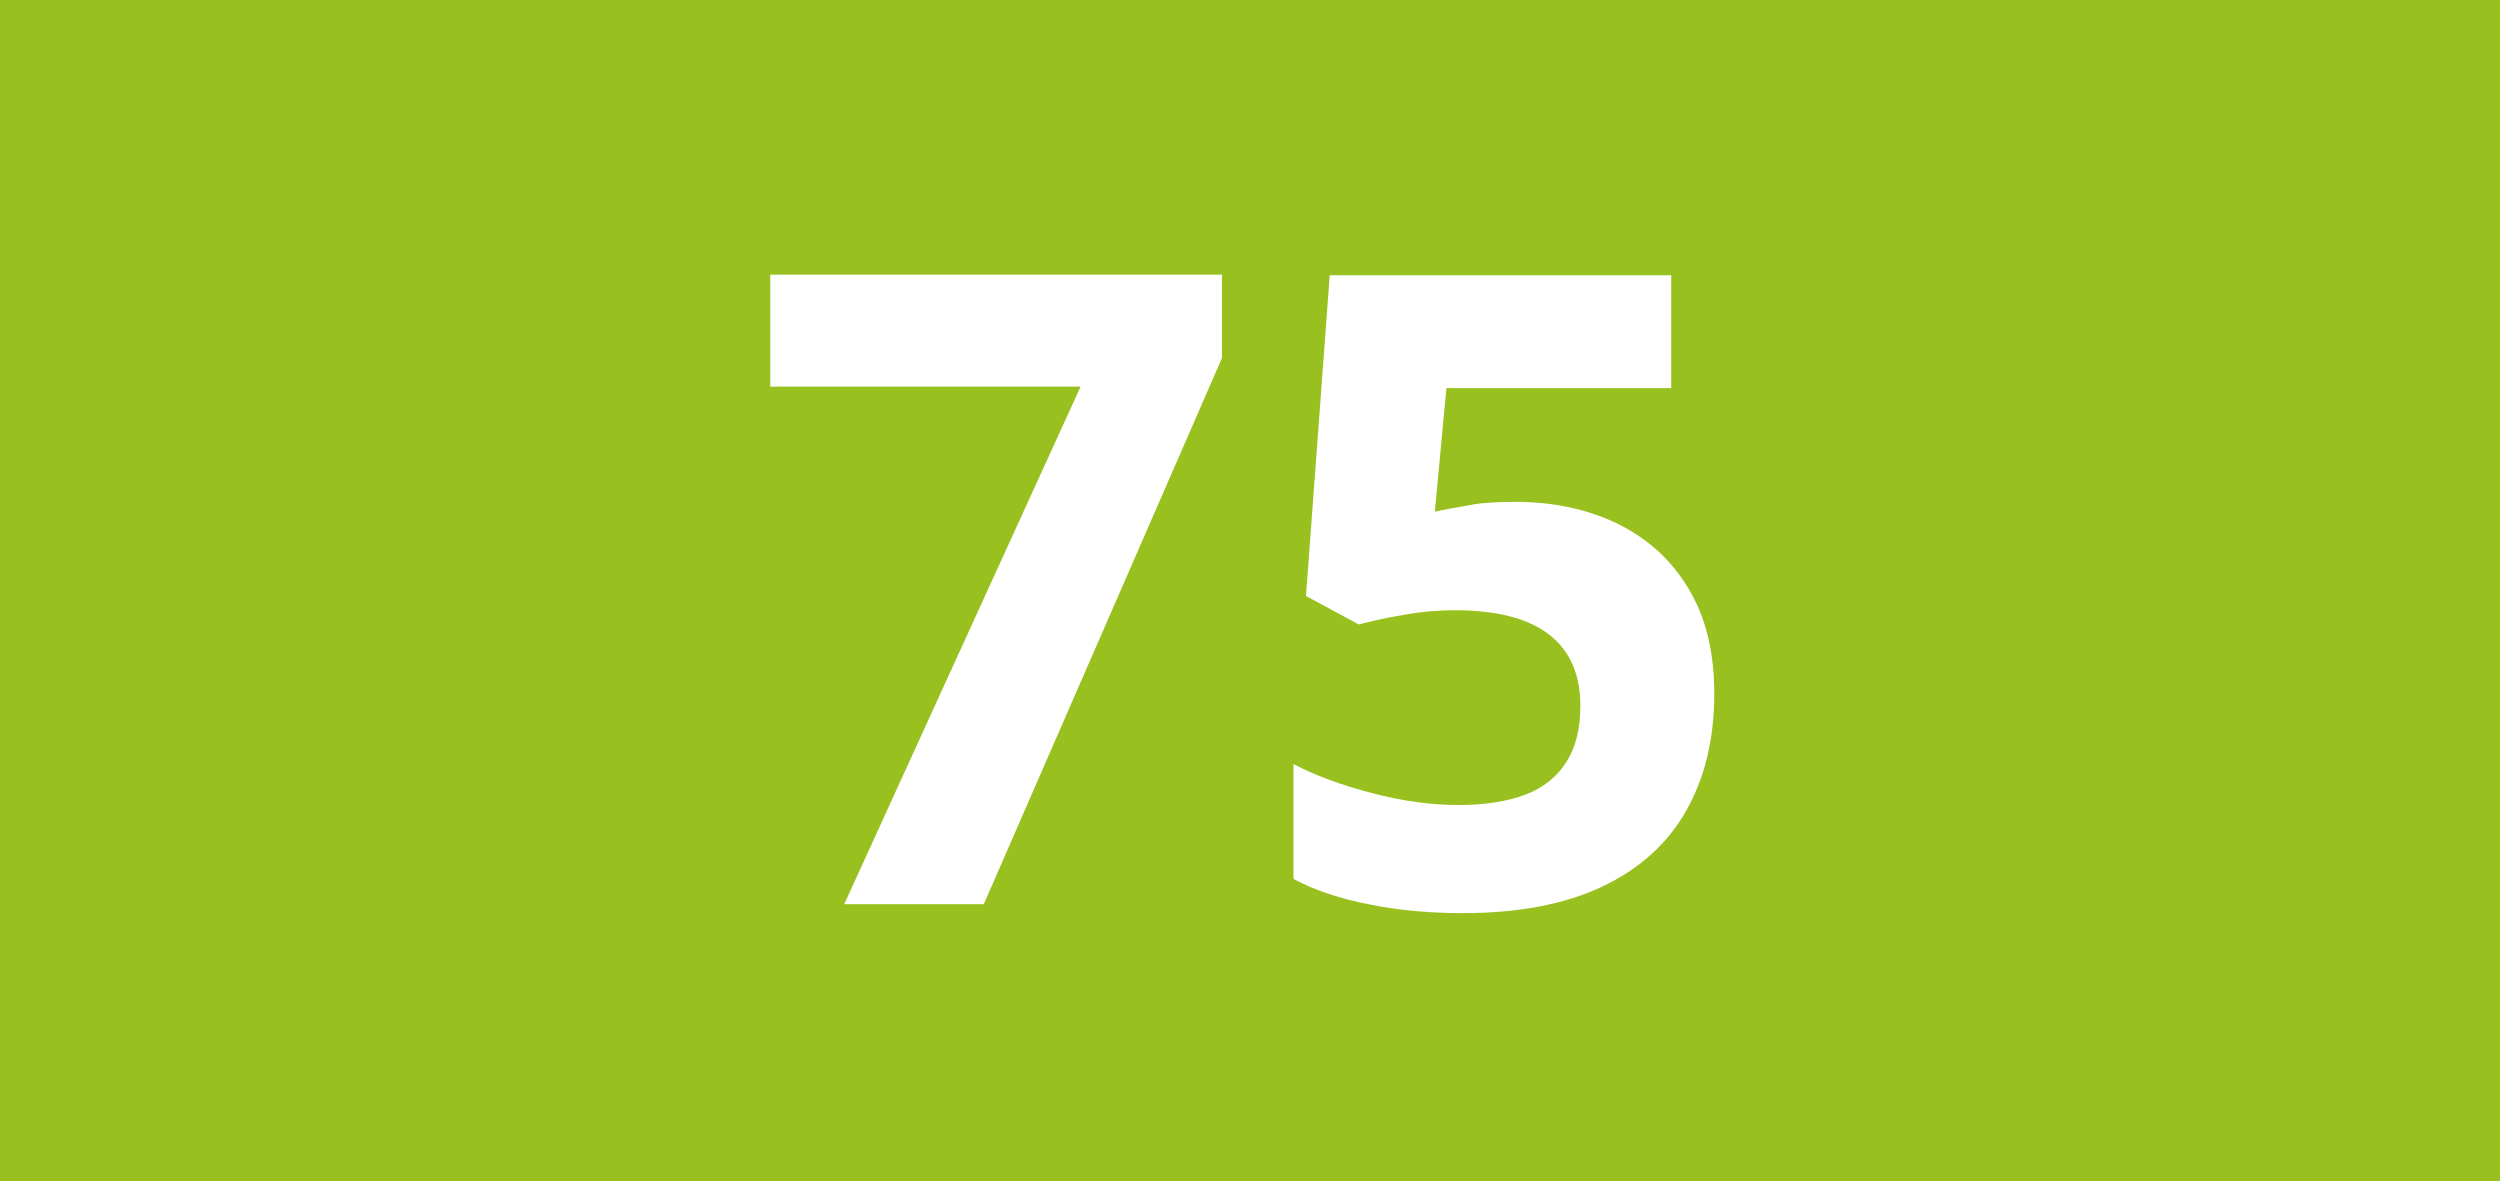
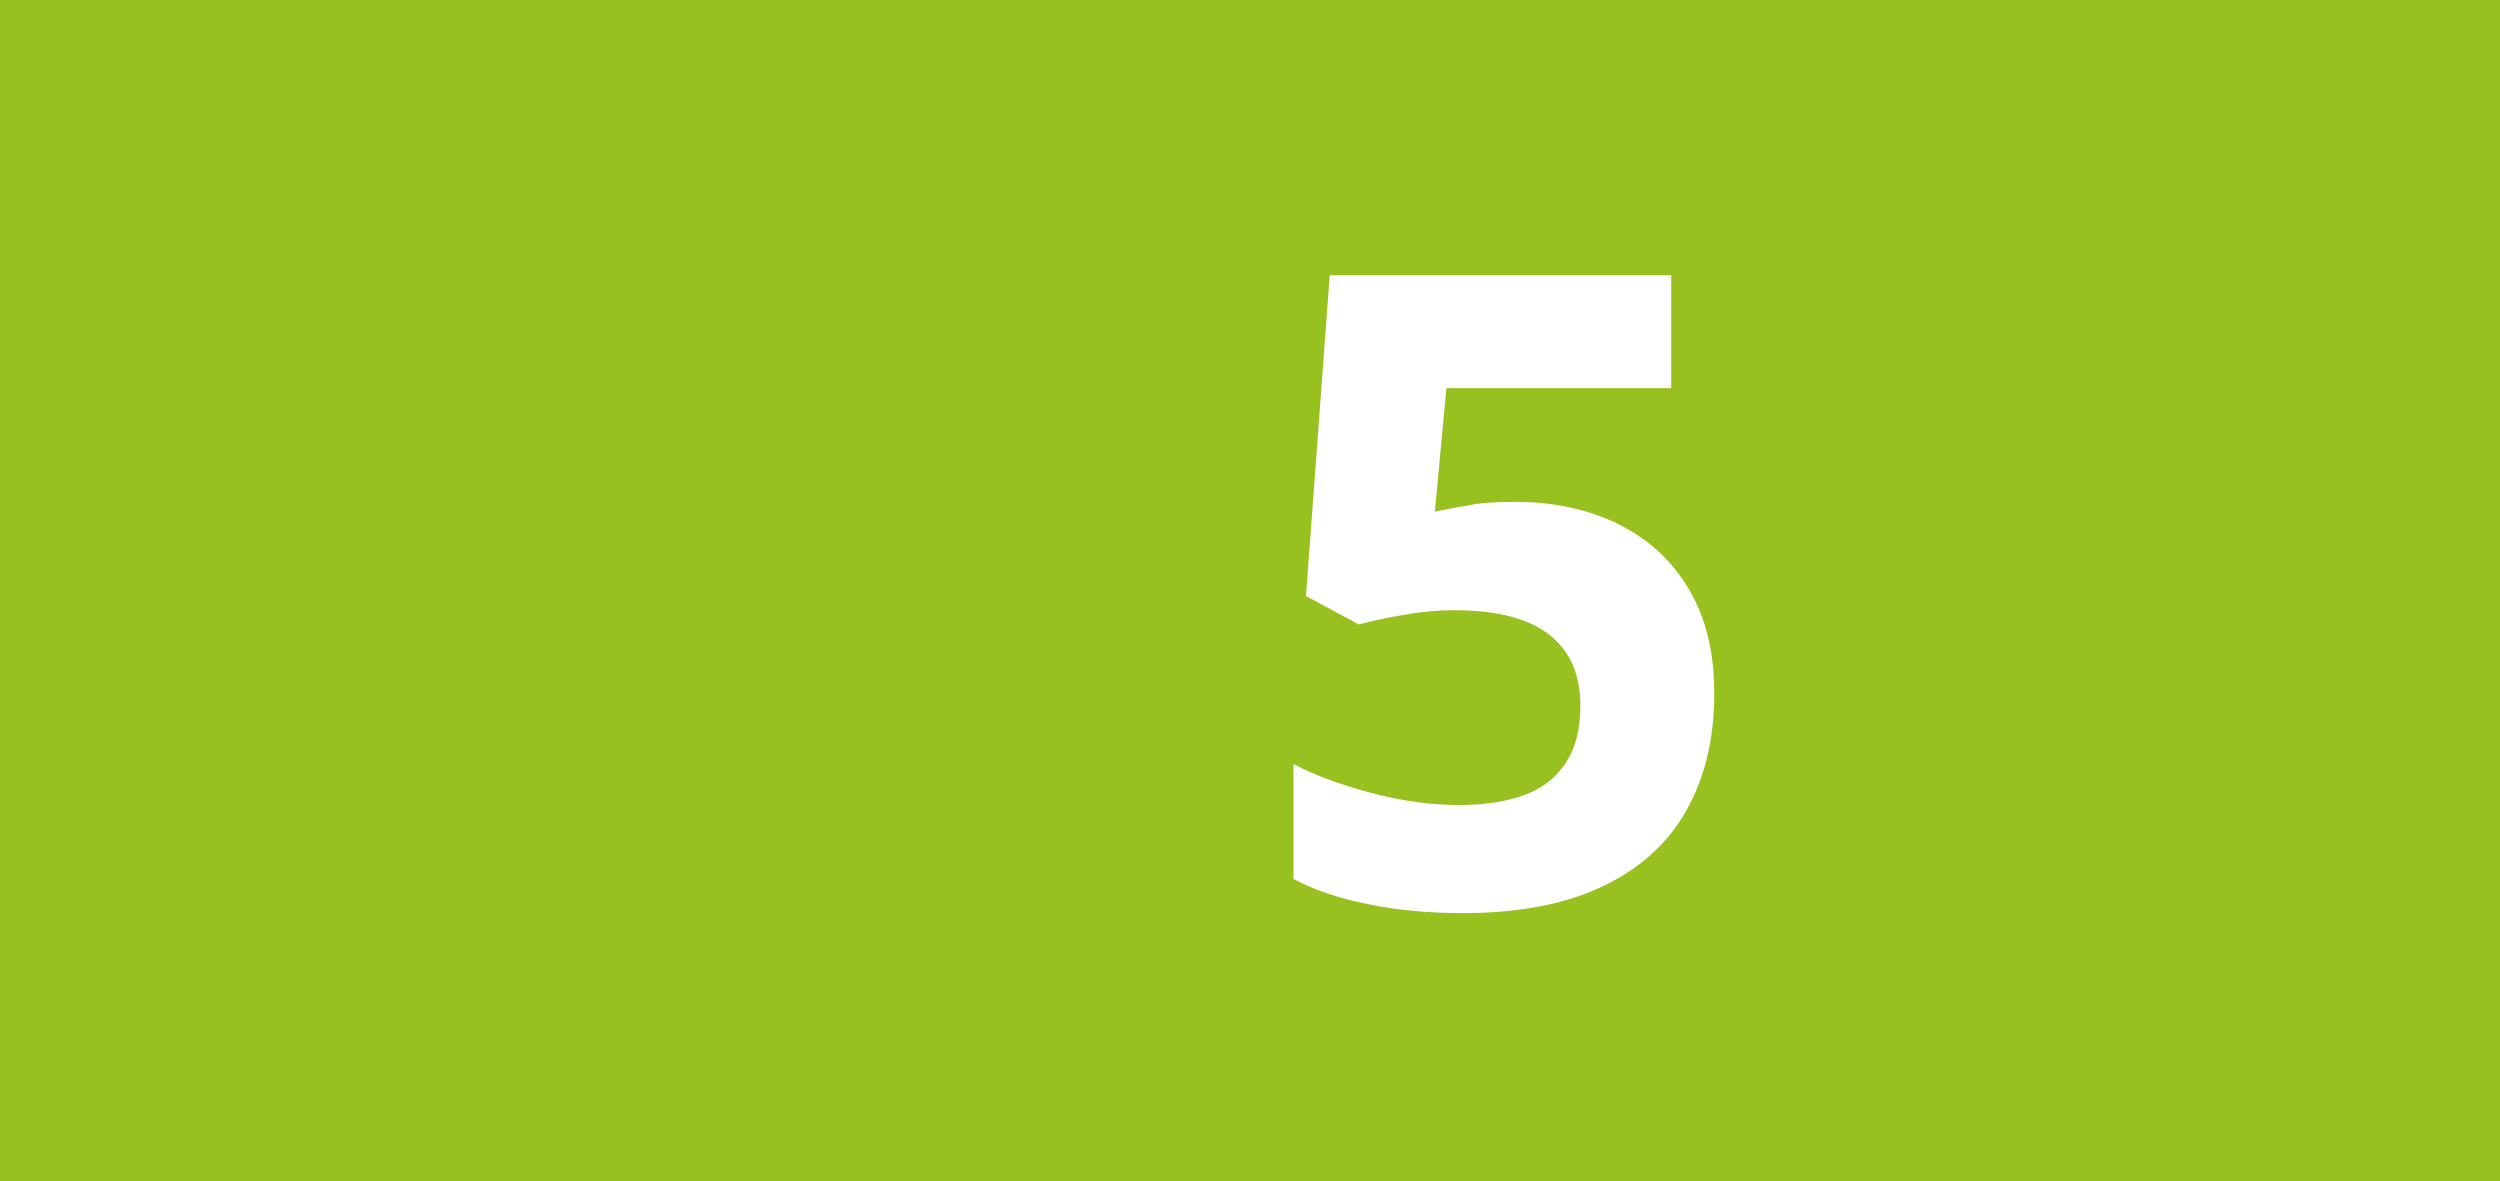
<svg xmlns="http://www.w3.org/2000/svg" version="1.1" id="Calque_1" x="0px" y="0px" viewBox="0 0 841.9 397.8" style="enable-background:new 0 0 841.9 397.8;" xml:space="preserve">
  <style type="text/css">
	.st0{fill:#98C01E;}
	.st1{fill:#FFFFFF;}
</style>
  <rect y="0" class="st0" width="841.9" height="397.8" />
  <g>
-     <path class="st1" d="M284.3,304.5l79.6-174.3H259.4V92.5h152.1v28.1l-80.2,183.9H284.3z" />
    <path class="st1" d="M510.2,169c13,0,24.5,2.5,34.6,7.4c10.1,5,18.1,12.2,23.8,21.8c5.8,9.5,8.7,21.3,8.7,35.4   c0,15.3-3.2,28.4-9.5,39.5c-6.3,11.1-15.8,19.6-28.3,25.5c-12.5,5.9-28.1,8.9-46.8,8.9c-11.1,0-21.6-0.9-31.4-2.9   c-9.8-1.9-18.4-4.7-25.7-8.6v-38.7c7.4,3.9,16.2,7.1,26.5,9.8c10.3,2.7,20,4,29.1,4c8.9,0,16.4-1.2,22.5-3.5   c6.1-2.3,10.7-6.1,13.8-11c3.2-5,4.7-11.3,4.7-19.1c0-10.3-3.5-18.3-10.4-23.7c-7-5.5-17.6-8.3-32.1-8.3c-5.5,0-11.2,0.5-17.2,1.6   c-5.9,1-10.9,2.1-14.9,3.2l-17.8-9.6l8-108h115v38h-75.7l-3.9,41.6c3.3-0.7,6.9-1.4,10.7-2C497.9,169.4,503.3,169,510.2,169z" />
  </g>
</svg>